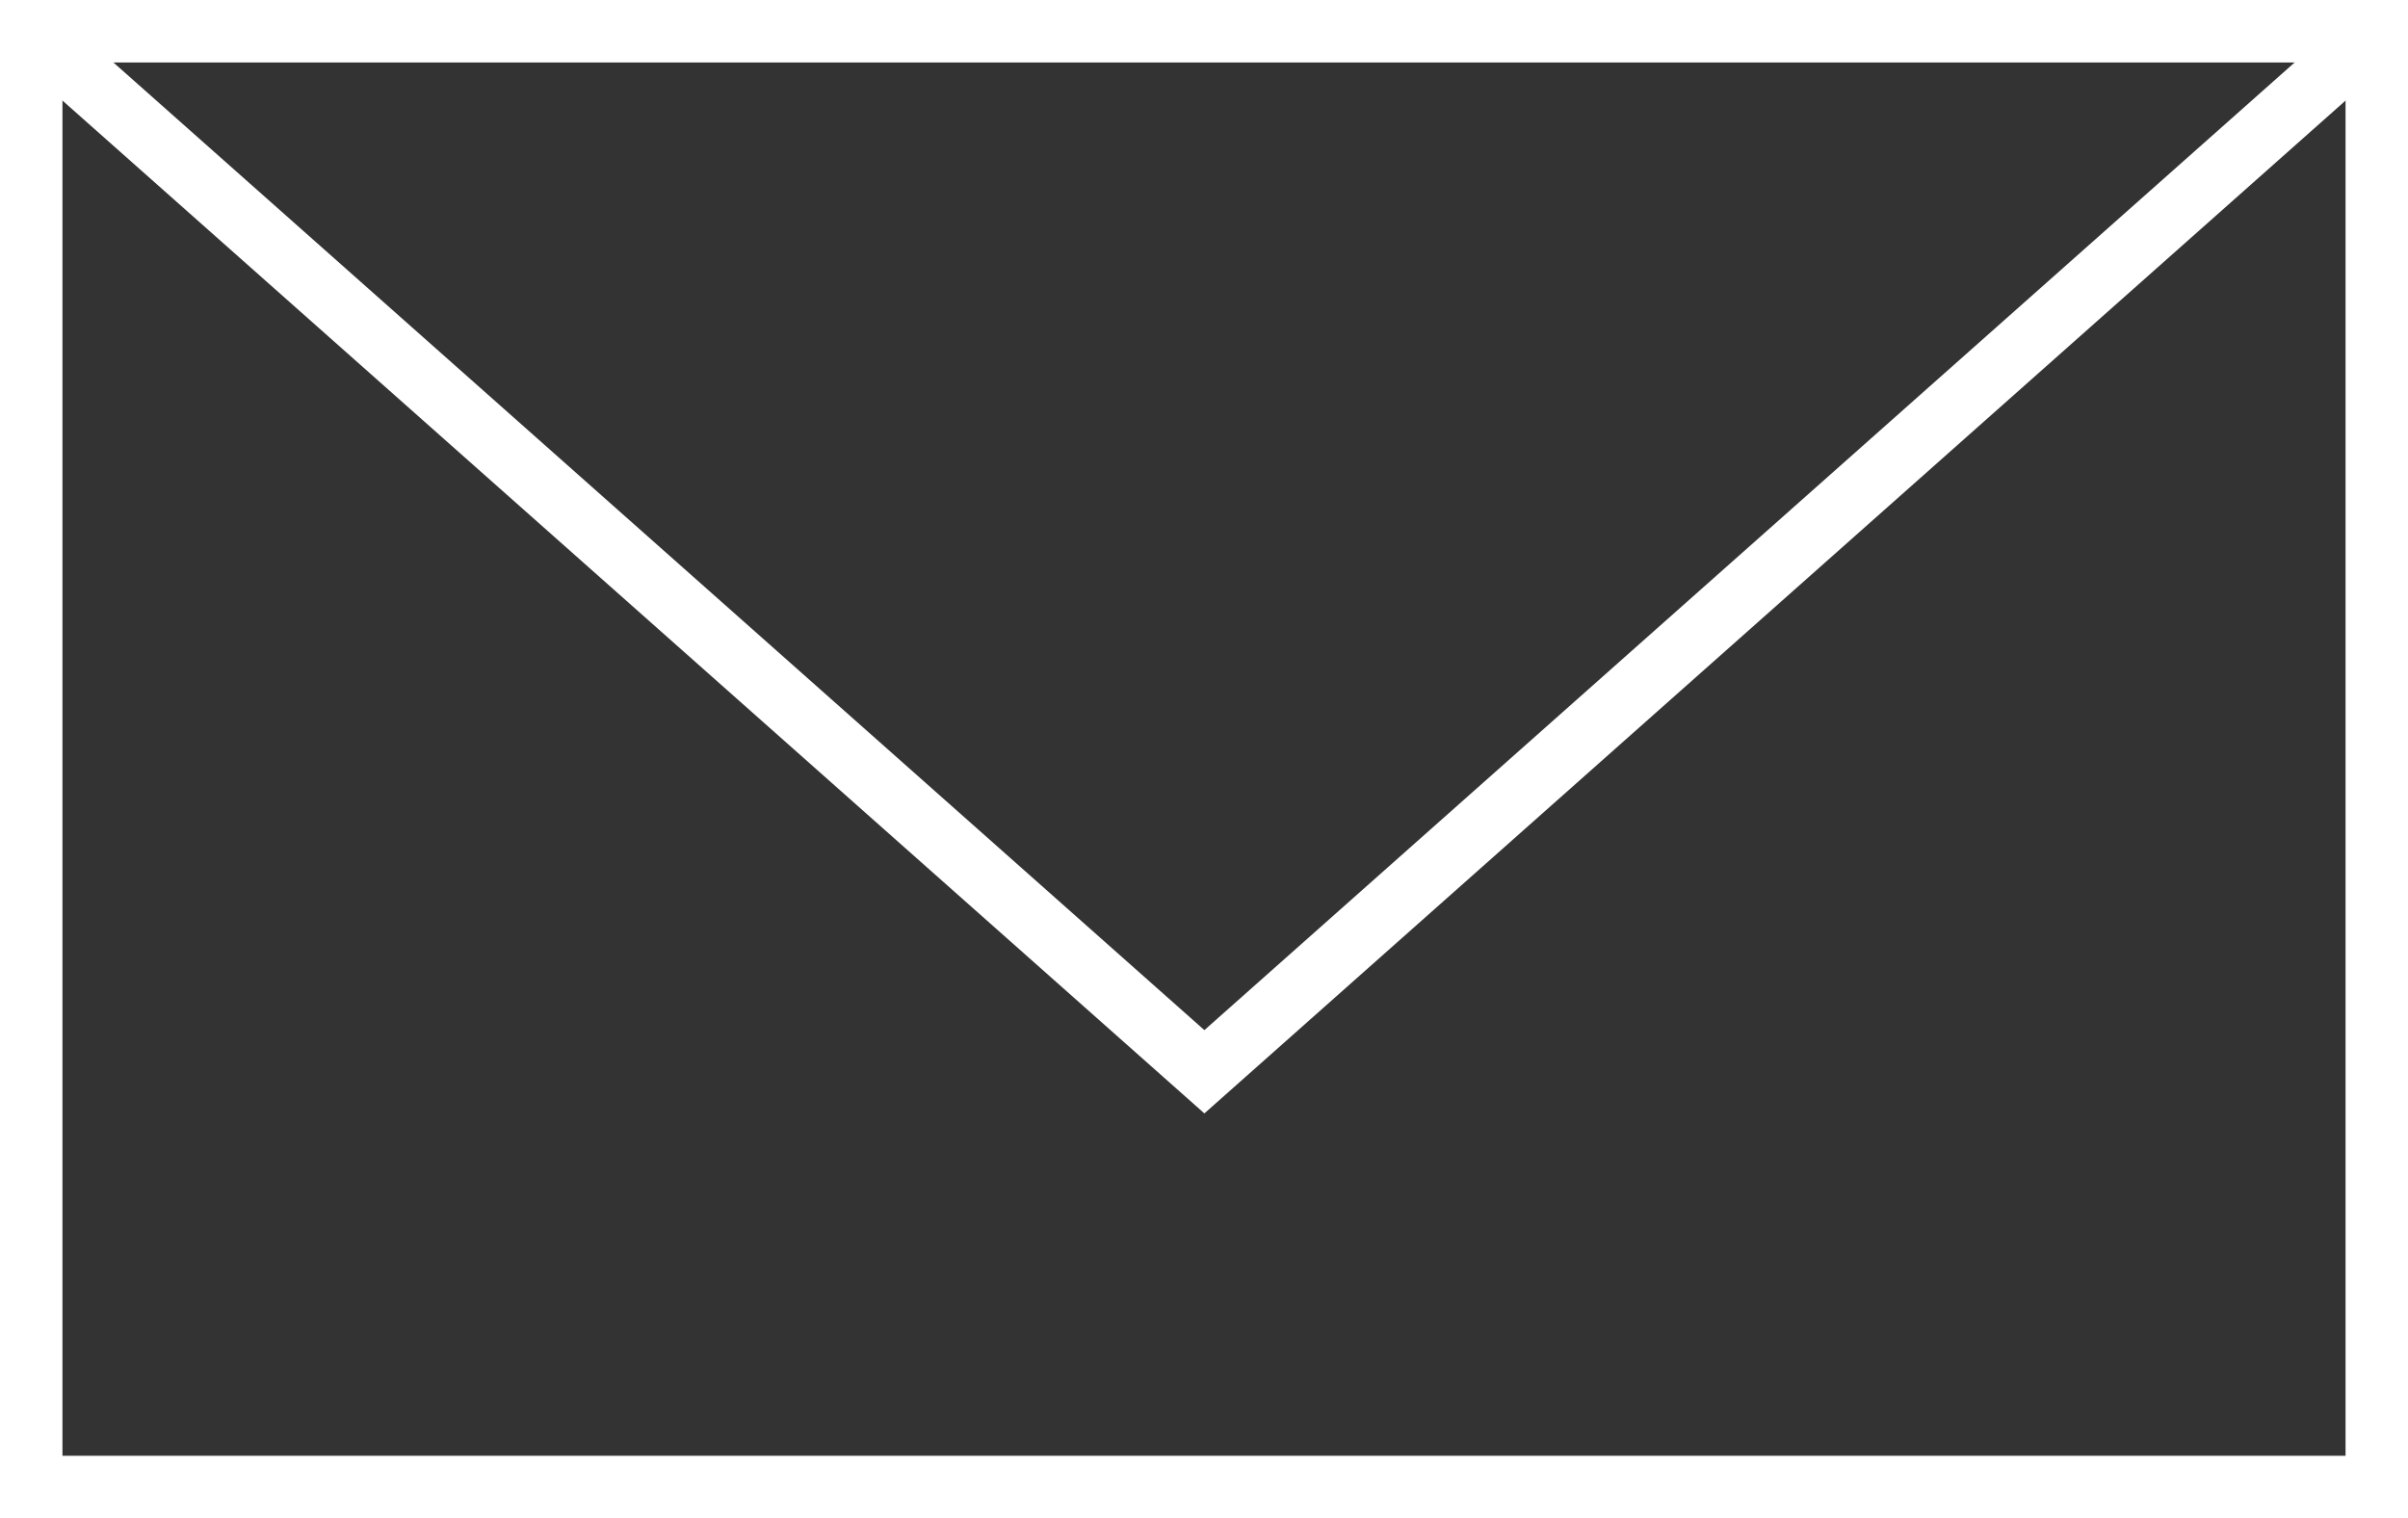
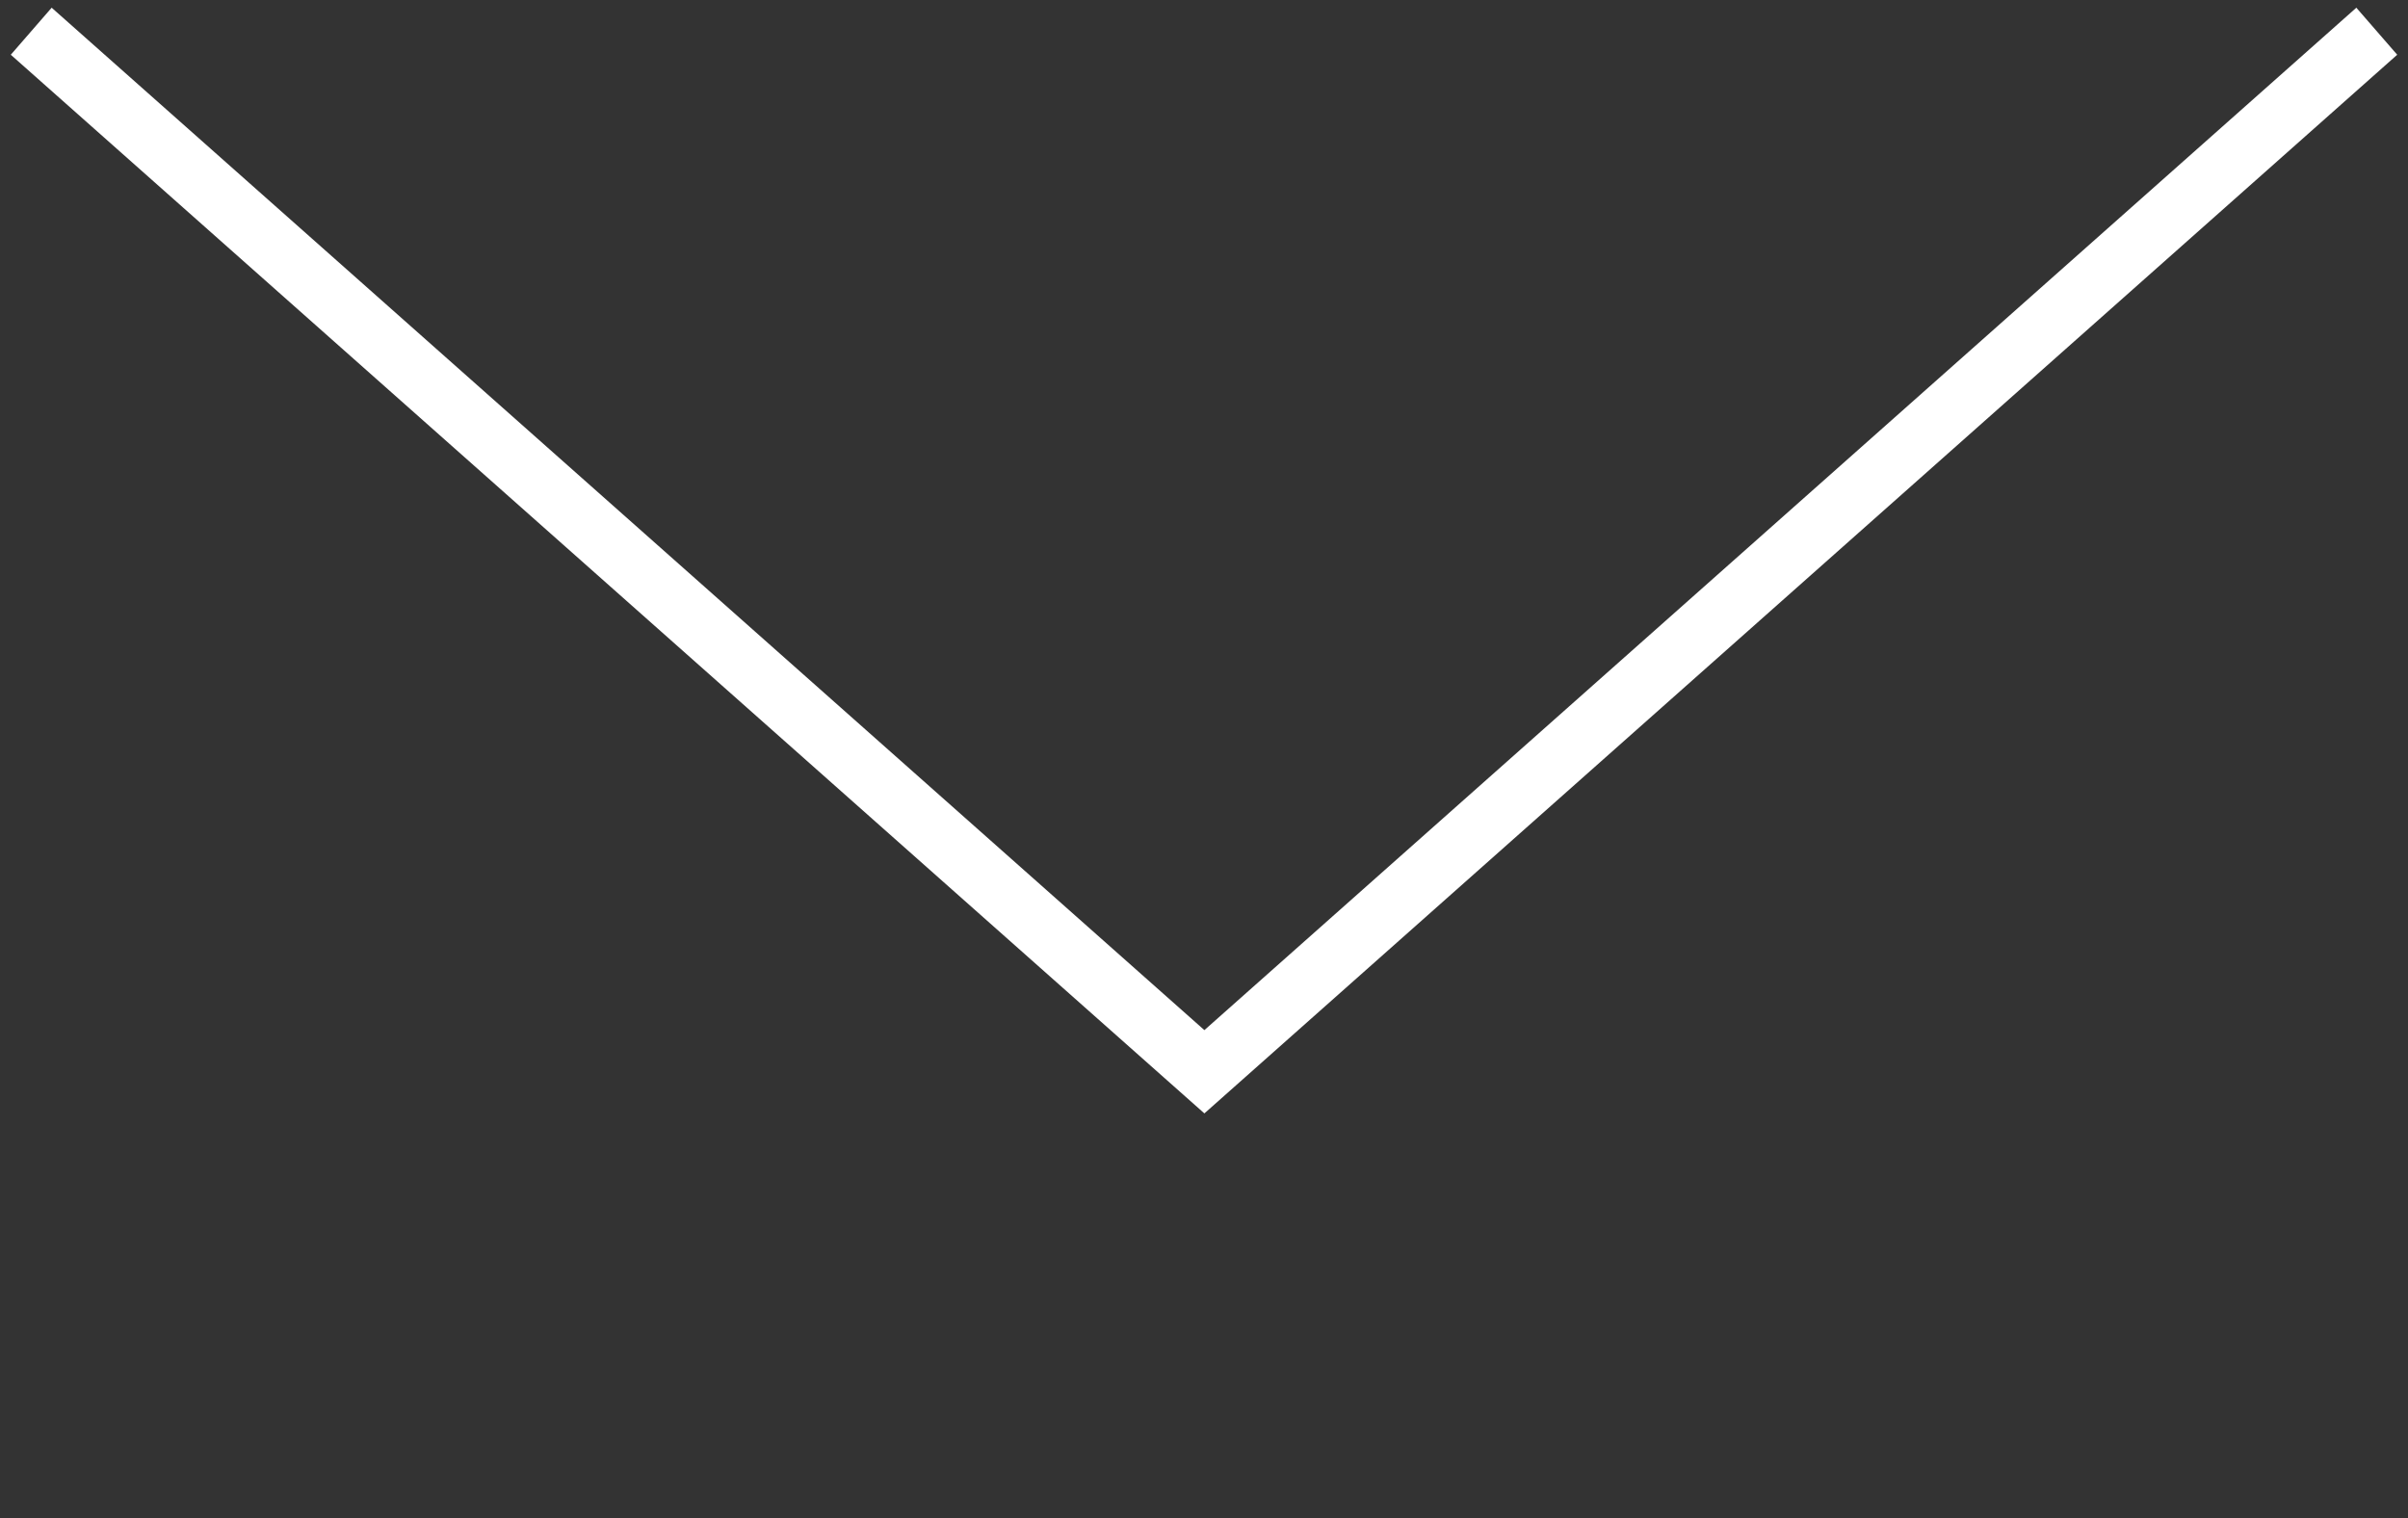
<svg xmlns="http://www.w3.org/2000/svg" id="b" viewBox="0 0 31.23 19.69">
  <rect x="0" y="0" width="31.23" height="19.69" fill="#333333" stroke="none" />
  <g id="c">
    <g>
-       <path d="m31.23,19.69H0V0h31.23v19.69Zm-30.42-.81h29.61V.81H.81v18.07Z" style="fill:#fff;" />
      <polygon points="15.62 14.44 .14 .71 .67 .1 15.62 13.36 30.56 .1 31.09 .71 15.62 14.44" style="fill:#fff;" />
    </g>
  </g>
</svg>